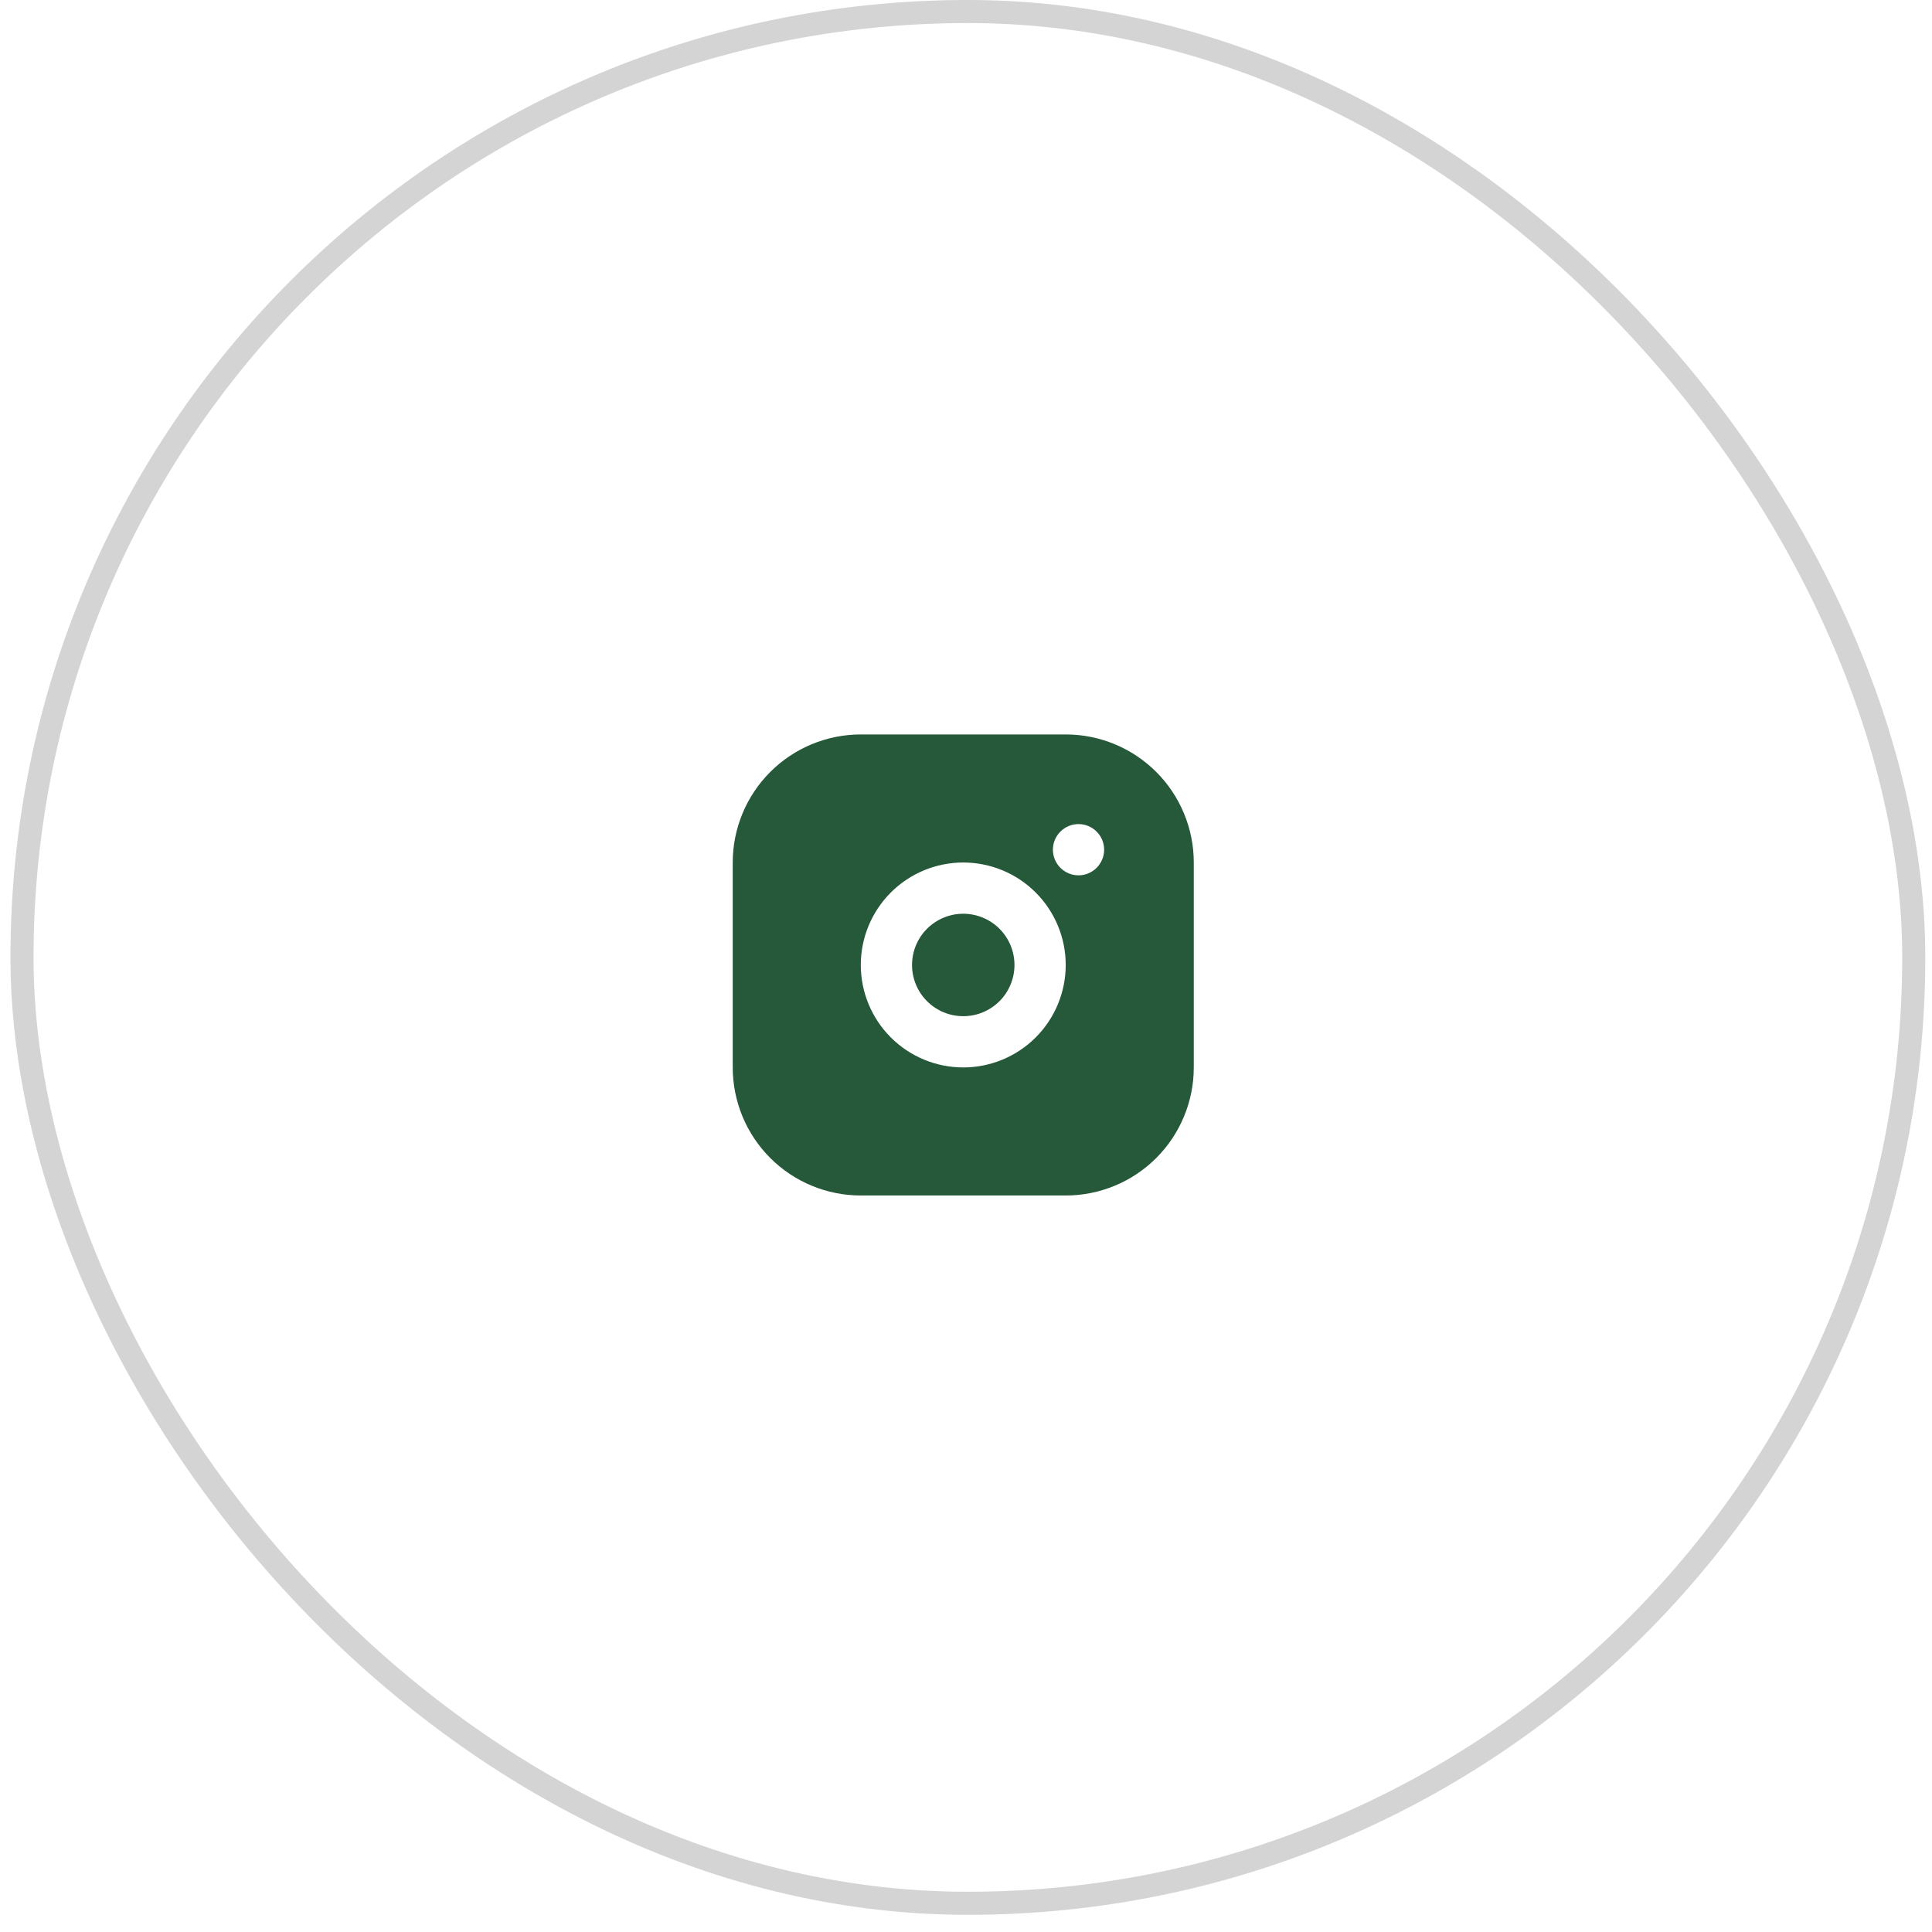
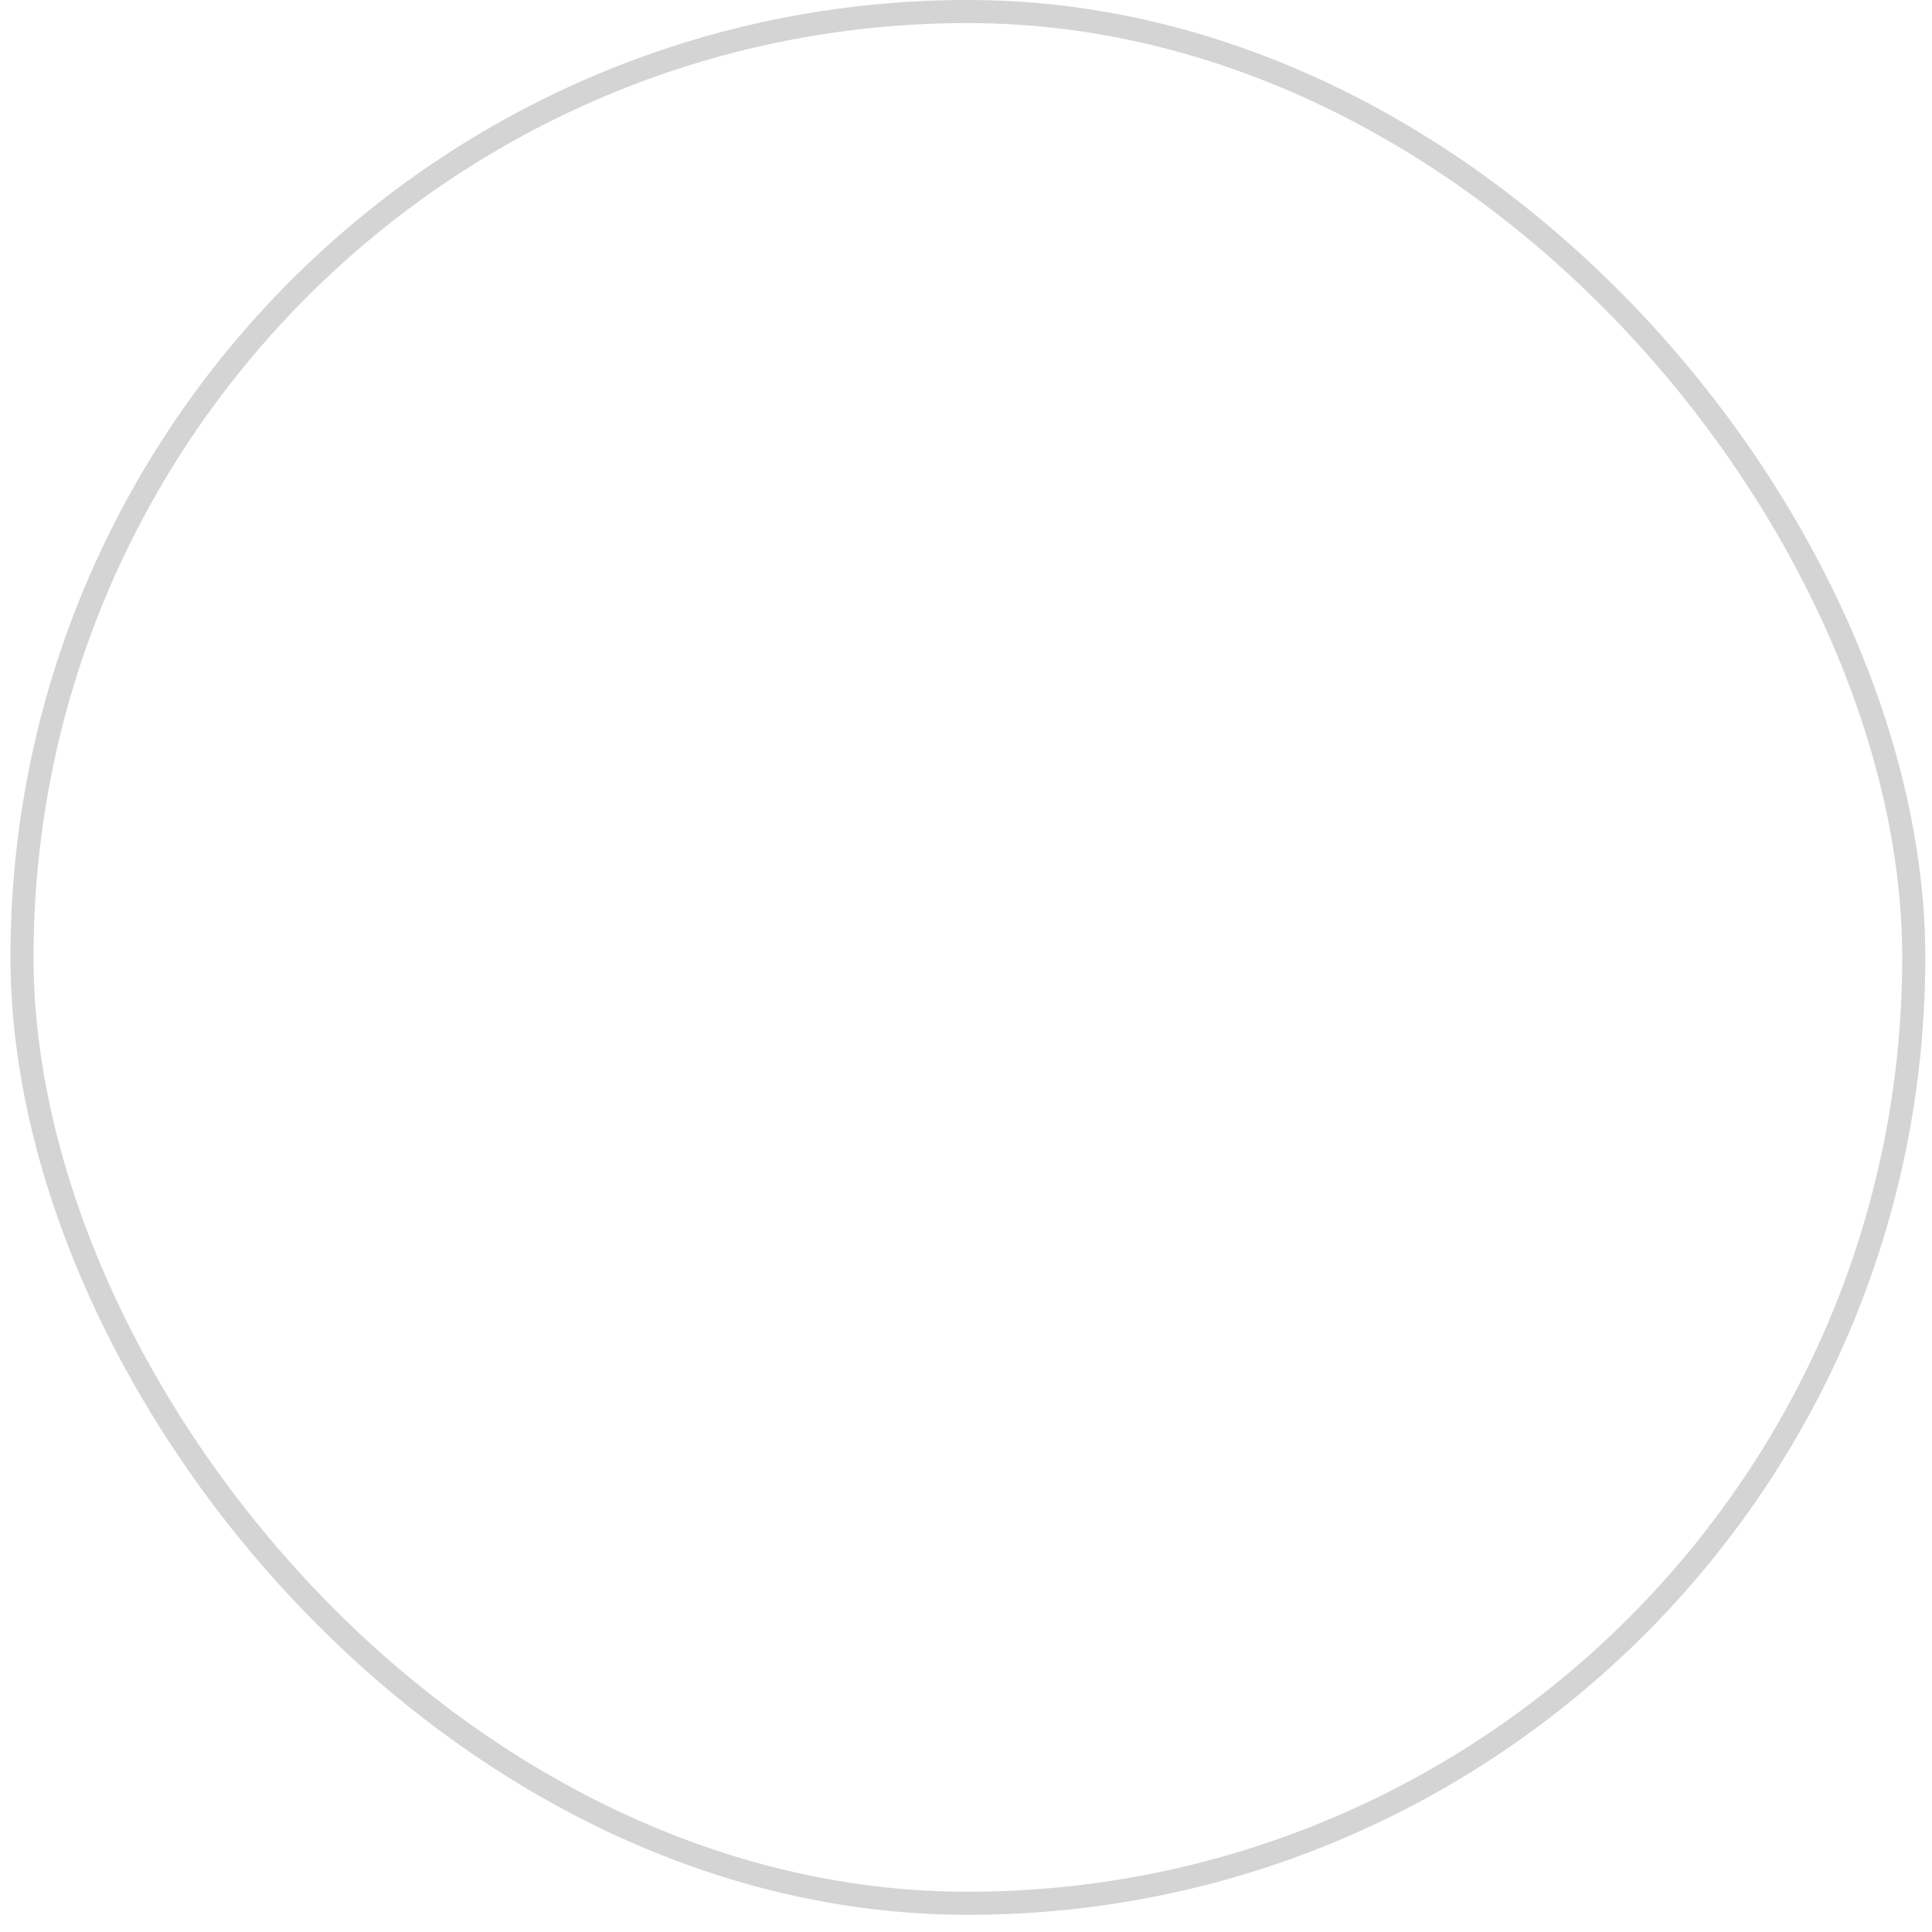
<svg xmlns="http://www.w3.org/2000/svg" width="88" height="88" viewBox="0 0 88 88" fill="none">
  <rect x="1.002" y="0.525" width="86.167" height="86.167" rx="43.084" stroke="#D4D4D4" stroke-width="1.051" />
-   <path d="M48.542 33.453C50.089 33.453 51.572 34.068 52.666 35.162C53.76 36.256 54.375 37.739 54.375 39.286V48.62C54.375 50.167 53.76 51.651 52.666 52.745C51.572 53.839 50.089 54.453 48.542 54.453H39.208C37.661 54.453 36.178 53.839 35.084 52.745C33.99 51.651 33.375 50.167 33.375 48.62V39.286C33.375 37.739 33.99 36.256 35.084 35.162C36.178 34.068 37.661 33.453 39.208 33.453H48.542ZM43.875 39.286C42.637 39.286 41.45 39.778 40.575 40.653C39.7 41.529 39.208 42.715 39.208 43.953C39.208 45.191 39.7 46.378 40.575 47.253C41.45 48.128 42.637 48.62 43.875 48.62C45.113 48.62 46.3 48.128 47.175 47.253C48.05 46.378 48.542 45.191 48.542 43.953C48.542 42.715 48.05 41.529 47.175 40.653C46.3 39.778 45.113 39.286 43.875 39.286ZM43.875 41.62C44.494 41.62 45.087 41.866 45.525 42.303C45.962 42.741 46.208 43.334 46.208 43.953C46.208 44.572 45.962 45.166 45.525 45.603C45.087 46.041 44.494 46.286 43.875 46.286C43.256 46.286 42.663 46.041 42.225 45.603C41.788 45.166 41.542 44.572 41.542 43.953C41.542 43.334 41.788 42.741 42.225 42.303C42.663 41.866 43.256 41.62 43.875 41.62ZM49.125 37.536C48.816 37.536 48.519 37.659 48.3 37.878C48.081 38.097 47.958 38.394 47.958 38.703C47.958 39.013 48.081 39.309 48.3 39.528C48.519 39.747 48.816 39.87 49.125 39.87C49.434 39.87 49.731 39.747 49.95 39.528C50.169 39.309 50.292 39.013 50.292 38.703C50.292 38.394 50.169 38.097 49.95 37.878C49.731 37.659 49.434 37.536 49.125 37.536Z" fill="#255939" />
</svg>